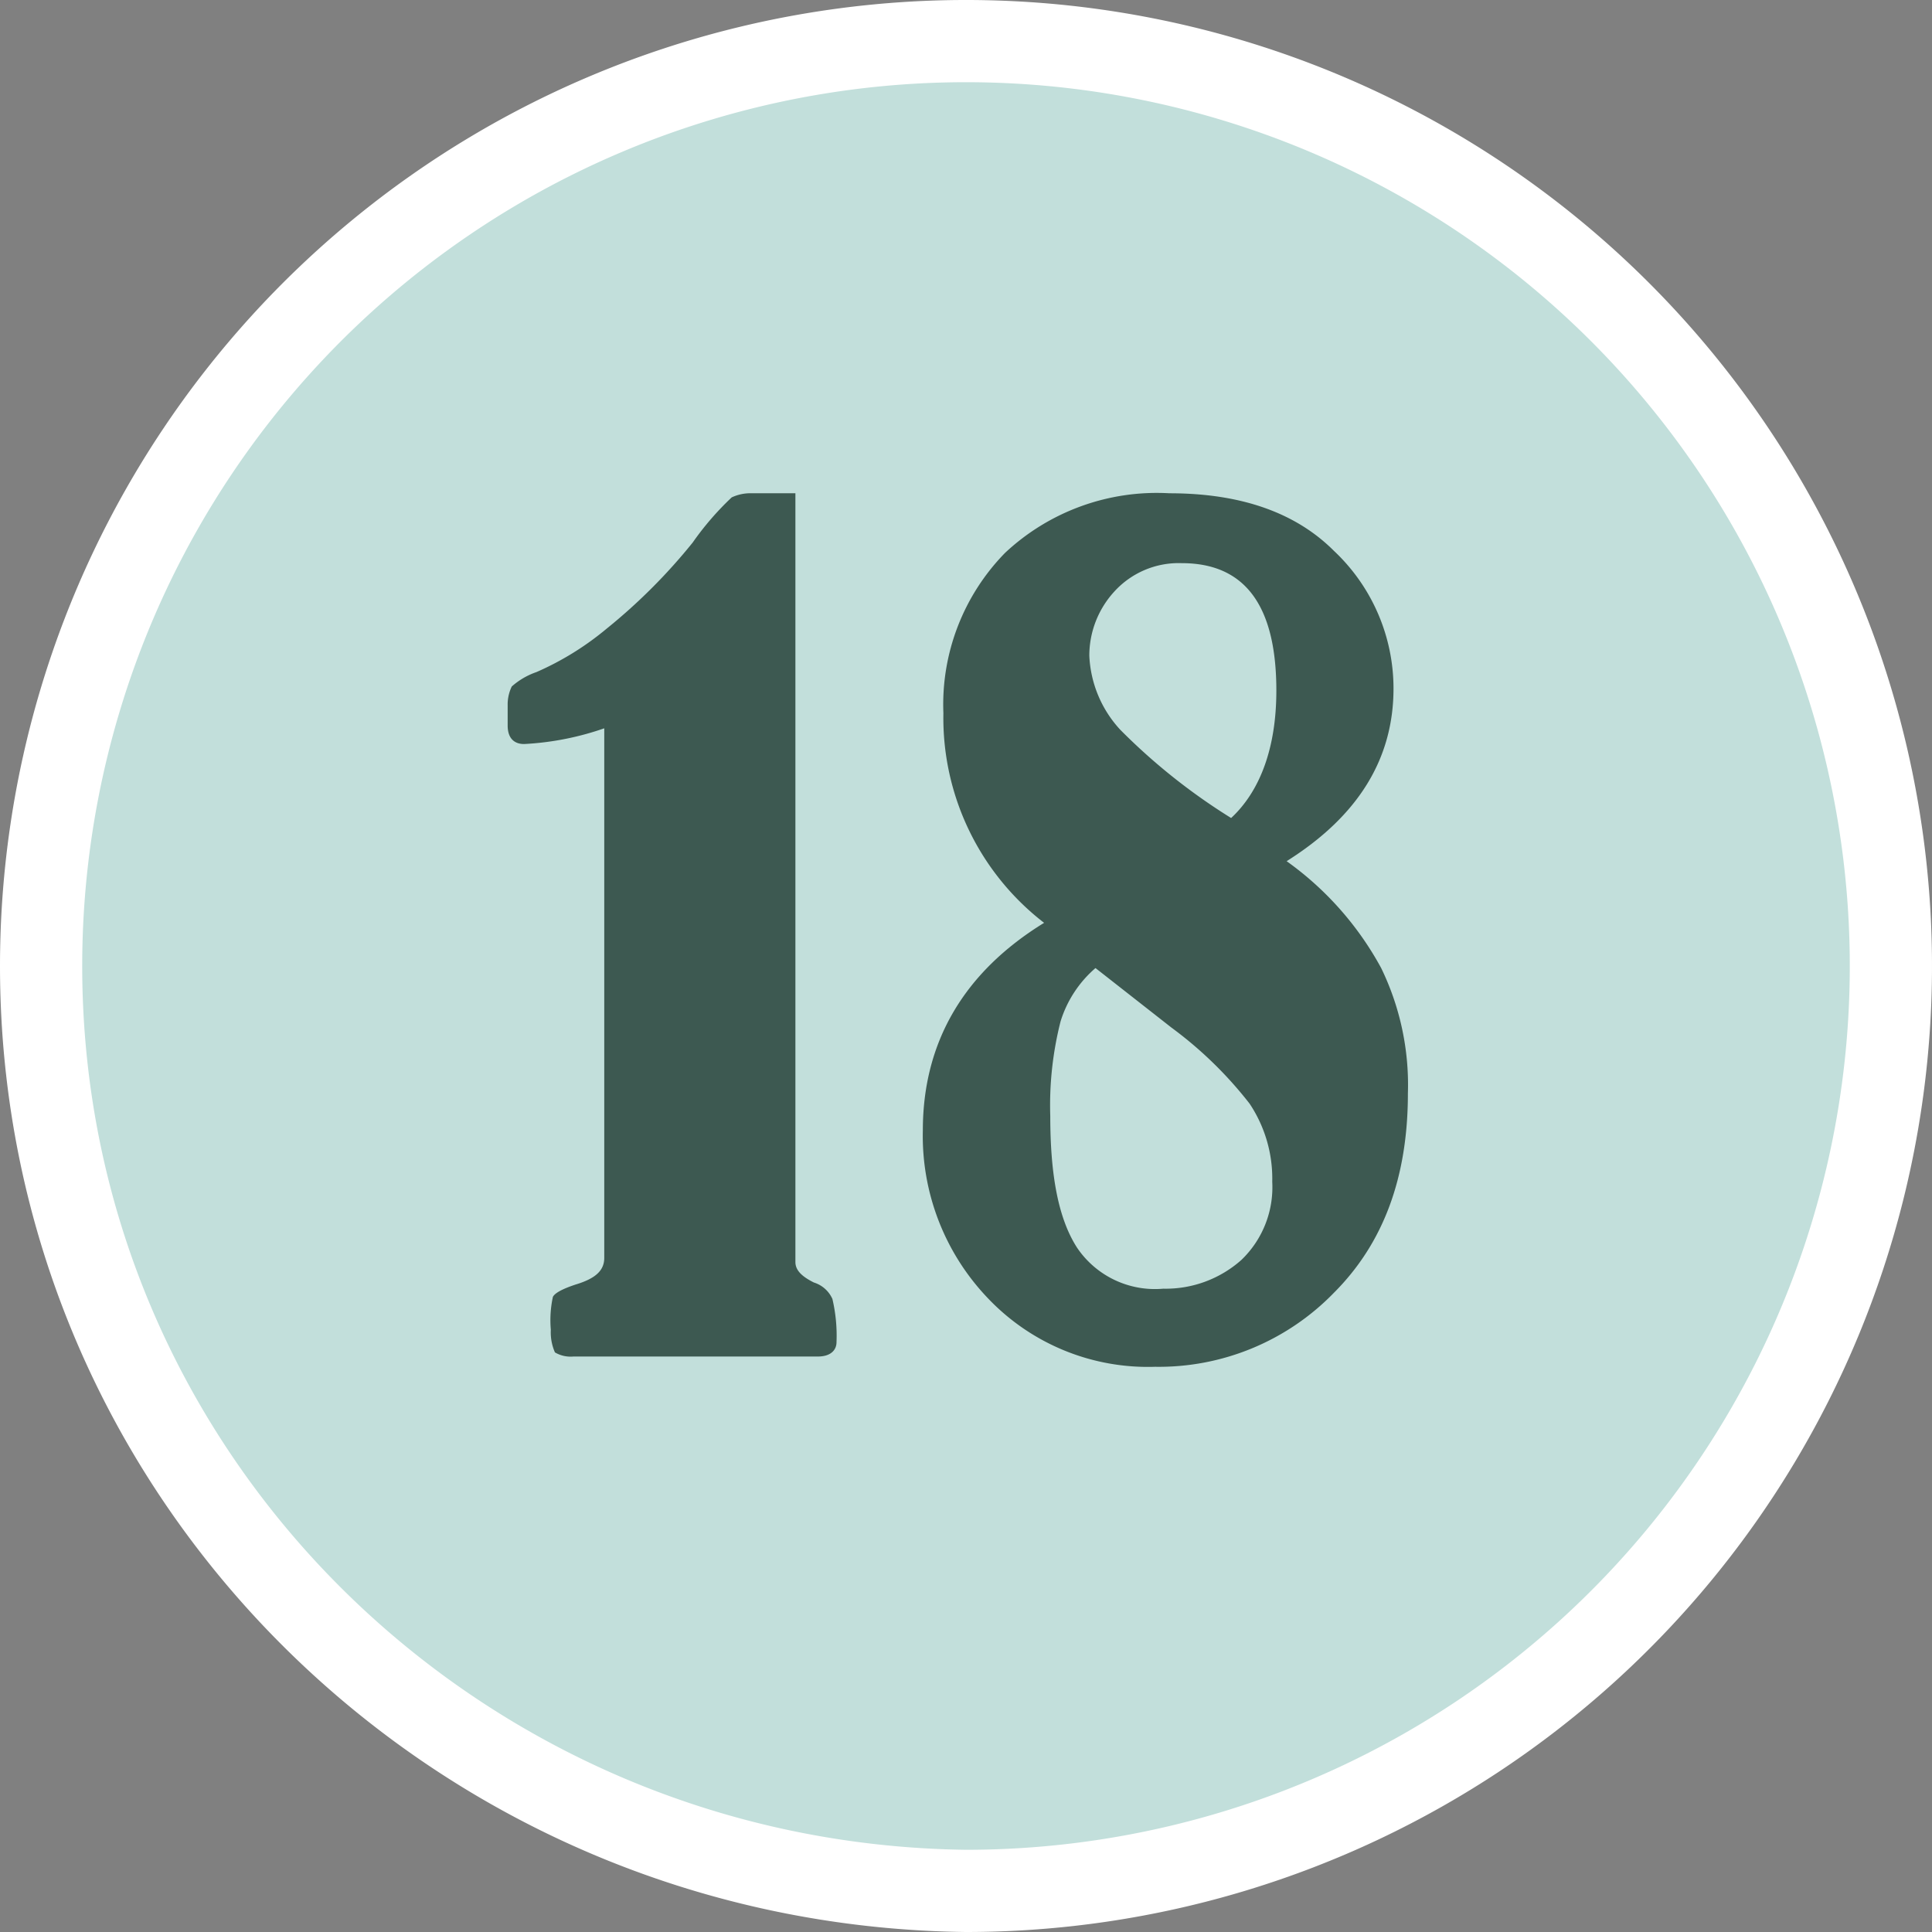
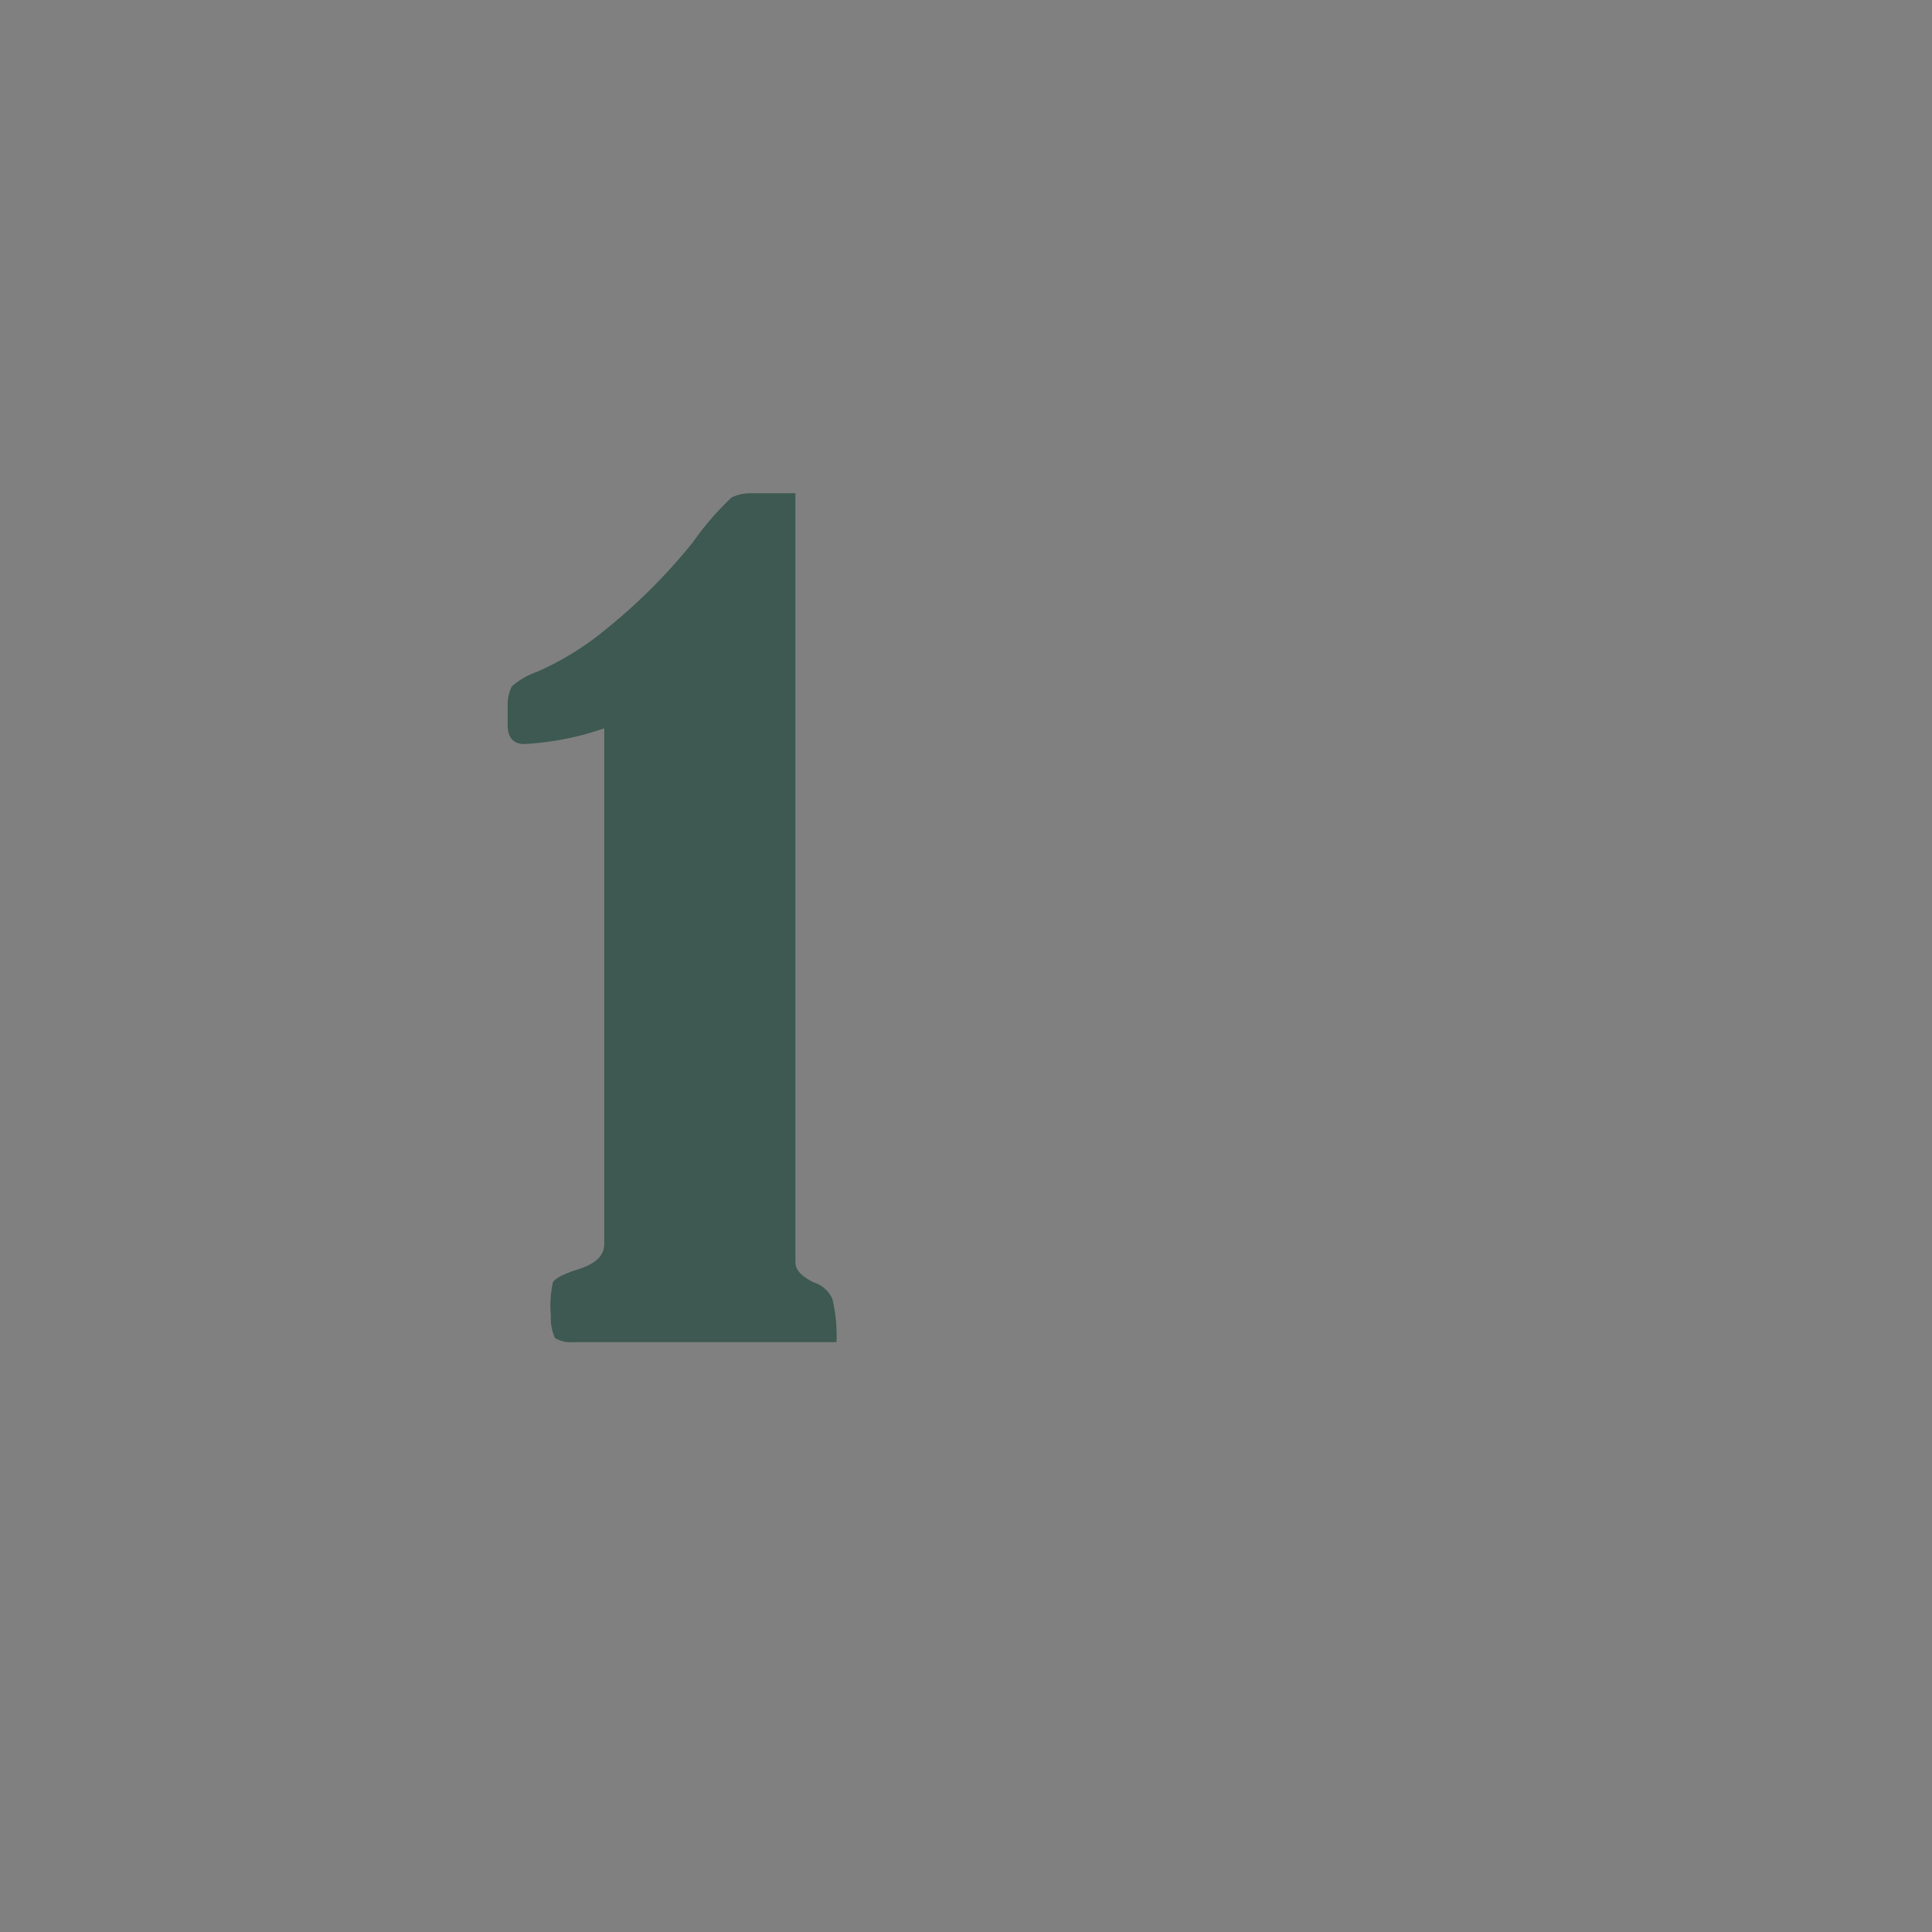
<svg xmlns="http://www.w3.org/2000/svg" viewBox="0 0 94 94">
  <rect x="0" y="0" width="94" height="94" fill="#808080" stroke="none" />
  <defs>
    <style>.cls-1{fill:#c2dfdb;stroke:#fff;stroke-miterlimit:10;stroke-width:4px;}.cls-2{fill:#3d5951;}</style>
  </defs>
  <g id="Calque_2" data-name="Calque 2">
    <g id="CHIFFRES">
      <g id="Calque_2-2" data-name="Calque 2">
        <g id="Background">
          <g id="Groupe_517" data-name="Groupe 517">
            <g id="Groupe_436" data-name="Groupe 436">
-               <path id="Tracé_282" data-name="Tracé 282" class="cls-1" d="M2,47A45,45,0,1,1,47,92h0C22.2,91.7,2,71.8,2,47Z" />
-             </g>
-             <path class="cls-2" d="M29.5,35.4a14,14,0,0,1-4,.8c-.5,0-.8-.3-.8-.9v-1a2,2,0,0,1,.2-.9,3.54,3.54,0,0,1,1.2-.7,14.18,14.18,0,0,0,3.4-2.1,27.8,27.8,0,0,0,4.2-4.2,14.23,14.23,0,0,1,1.9-2.2,2.16,2.16,0,0,1,1-.2h2.1V61.4c0,.4.3.7.9,1a1.46,1.46,0,0,1,.9.8,7.8,7.8,0,0,1,.2,2.1c0,.4-.3.7-.9.7H27.9a1.5,1.5,0,0,1-.9-.2,2.42,2.42,0,0,1-.2-1.1,5.37,5.37,0,0,1,.1-1.6c.1-.2.5-.4,1.1-.6,1-.3,1.4-.7,1.4-1.3V35.4Z" />
-             <path class="cls-2" d="M50.8,44.9a12.59,12.59,0,0,1-4.9-10.2,10.55,10.55,0,0,1,3-7.8,10.8,10.8,0,0,1,8-2.9c3.4,0,6.1.9,8,2.8a9.19,9.19,0,0,1,2.9,6.7c0,3.4-1.7,6.2-5.2,8.4a15.42,15.42,0,0,1,4.6,5.2,13,13,0,0,1,1.3,6.1c0,4.1-1.2,7.3-3.6,9.7a11.87,11.87,0,0,1-8.7,3.6,10.73,10.73,0,0,1-8.1-3.3A11.42,11.42,0,0,1,44.9,55C44.9,50.7,46.9,47.3,50.8,44.9Zm2.5,2.2a5.61,5.61,0,0,0-1.7,2.6,16.57,16.57,0,0,0-.5,4.6c0,2.9.4,5,1.3,6.4a4.57,4.57,0,0,0,4.2,2,5.54,5.54,0,0,0,3.8-1.4,4.9,4.9,0,0,0,1.5-3.8,6.57,6.57,0,0,0-1.1-3.8A19.31,19.31,0,0,0,57,50Zm6.6-7.3c1.4-1.3,2.2-3.4,2.2-6.2,0-4.1-1.5-6.2-4.6-6.2a4.23,4.23,0,0,0-3.3,1.4A4.61,4.61,0,0,0,53,31.9a5.67,5.67,0,0,0,1.5,3.6A29.5,29.5,0,0,0,59.9,39.8Z" />
+               </g>
+             <path class="cls-2" d="M29.5,35.4a14,14,0,0,1-4,.8c-.5,0-.8-.3-.8-.9v-1a2,2,0,0,1,.2-.9,3.54,3.54,0,0,1,1.2-.7,14.18,14.18,0,0,0,3.4-2.1,27.8,27.8,0,0,0,4.2-4.2,14.23,14.23,0,0,1,1.9-2.2,2.16,2.16,0,0,1,1-.2h2.1V61.4c0,.4.3.7.9,1a1.46,1.46,0,0,1,.9.8,7.8,7.8,0,0,1,.2,2.1H27.9a1.5,1.5,0,0,1-.9-.2,2.42,2.42,0,0,1-.2-1.1,5.37,5.37,0,0,1,.1-1.6c.1-.2.5-.4,1.1-.6,1-.3,1.4-.7,1.4-1.3V35.4Z" />
          </g>
        </g>
      </g>
    </g>
  </g>
</svg>